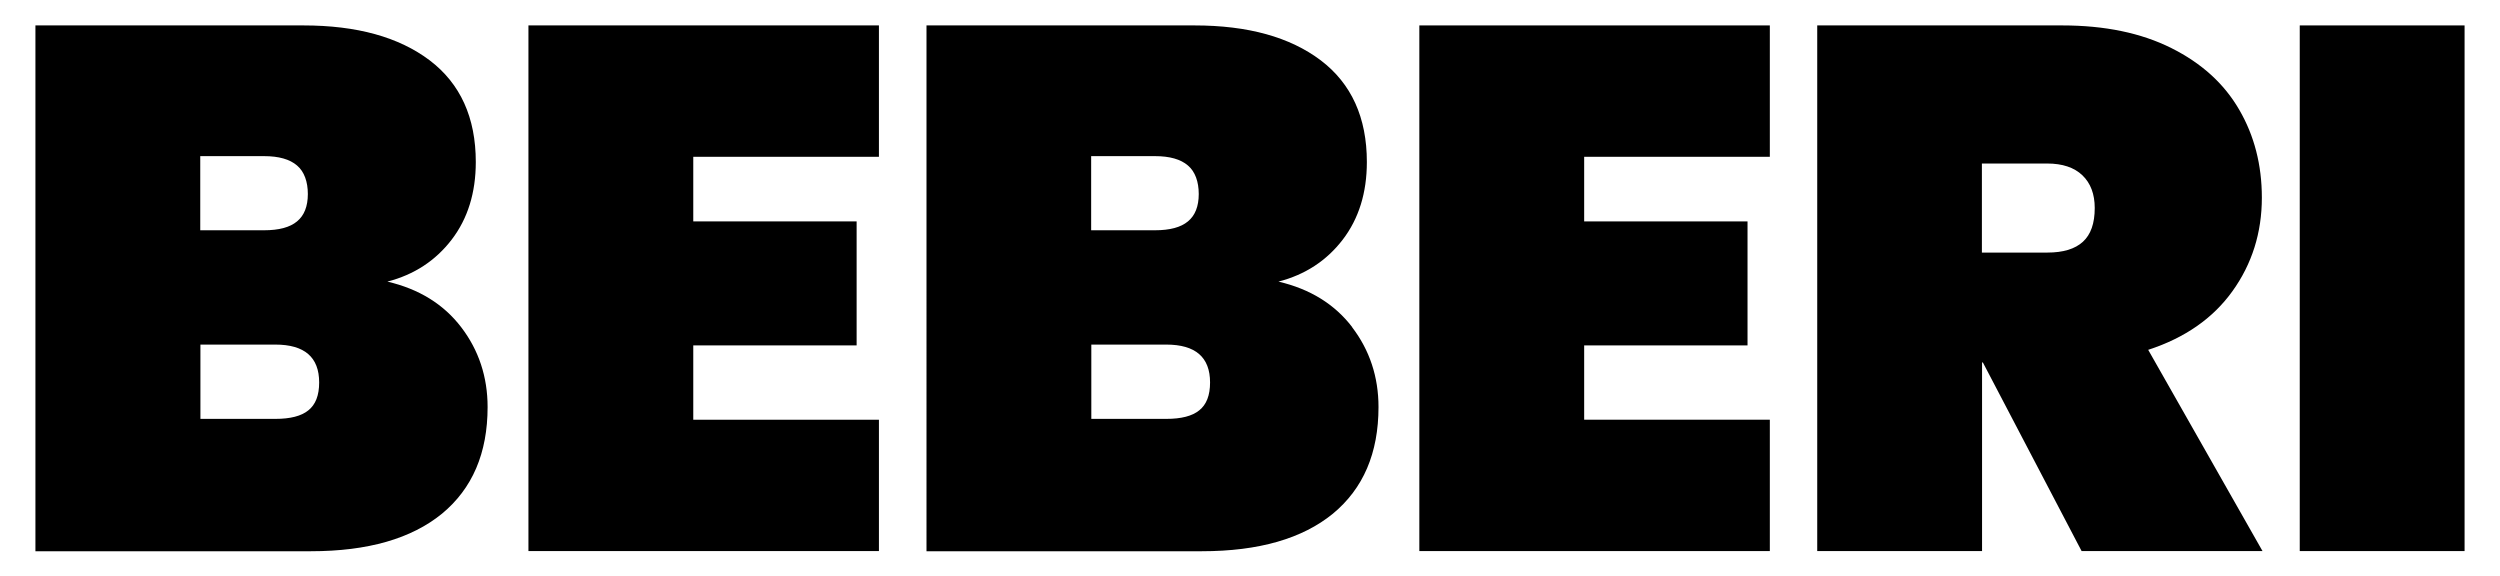
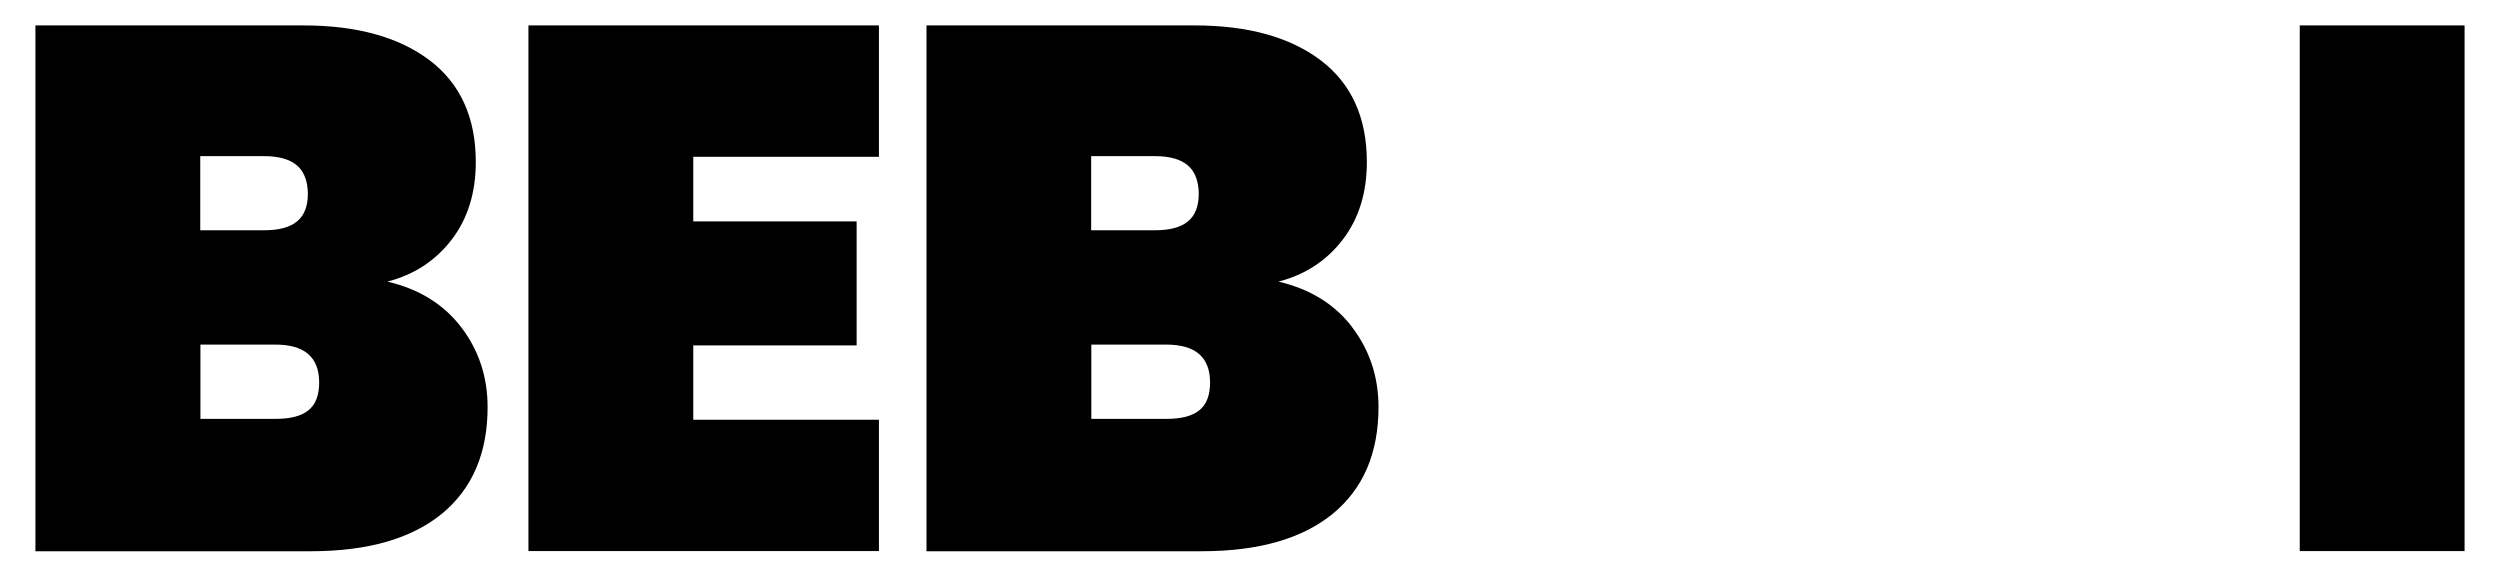
<svg xmlns="http://www.w3.org/2000/svg" id="Layer_1" viewBox="0 0 152.43 35.14">
  <path d="M28.12,19.95c1.07,1.4,1.61,3.03,1.61,4.87,0,2.81-.93,4.97-2.78,6.5-1.86,1.52-4.52,2.29-7.99,2.29H2.16V1.55h16.34c3.26,0,5.82.71,7.7,2.13,1.87,1.42,2.81,3.49,2.81,6.2,0,1.87-.49,3.45-1.47,4.73-.98,1.28-2.29,2.14-3.92,2.56,1.93.45,3.43,1.38,4.5,2.78ZM12.21,14.04h3.89c.91,0,1.58-.18,2.01-.54.44-.36.66-.92.66-1.67s-.22-1.37-.66-1.74c-.44-.38-1.11-.57-2.01-.57h-3.89v4.53ZM18.8,25.02c.44-.35.66-.91.66-1.7,0-1.54-.89-2.31-2.67-2.31h-4.57v4.53h4.57c.91,0,1.58-.17,2.01-.52Z" />
  <path d="M42.27,9.56v3.94h9.96v7.56h-9.96v4.53h11.32v8.01h-21.37V1.55h21.37v8.01h-11.32Z" />
  <path d="M82.44,19.95c1.07,1.4,1.61,3.03,1.61,4.87,0,2.81-.93,4.97-2.78,6.5-1.86,1.52-4.52,2.29-7.99,2.29h-16.79V1.55h16.34c3.26,0,5.82.71,7.7,2.13,1.87,1.42,2.81,3.49,2.81,6.2,0,1.87-.49,3.45-1.47,4.73-.98,1.28-2.29,2.14-3.92,2.56,1.93.45,3.43,1.38,4.5,2.78ZM66.53,14.04h3.89c.91,0,1.58-.18,2.01-.54.44-.36.66-.92.66-1.67s-.22-1.37-.66-1.74c-.44-.38-1.11-.57-2.01-.57h-3.89v4.53ZM73.12,25.02c.44-.35.66-.91.66-1.7,0-1.54-.89-2.31-2.67-2.31h-4.57v4.53h4.57c.91,0,1.58-.17,2.01-.52Z" />
-   <path d="M96.59,9.56v3.94h9.96v7.56h-9.96v4.53h11.32v8.01h-21.37V1.55h21.37v8.01h-11.32Z" />
-   <path d="M126.92,33.6l-6.02-11.5h-.05v11.5h-10.05V1.55h14.94c2.59,0,4.81.46,6.65,1.38,1.84.92,3.22,2.17,4.14,3.76.92,1.58,1.38,3.37,1.38,5.36,0,2.14-.6,4.04-1.79,5.7-1.19,1.66-2.9,2.85-5.14,3.58l6.97,12.27h-11.04ZM120.85,15.4h3.98c.97,0,1.69-.22,2.17-.66.48-.44.72-1.12.72-2.06,0-.84-.25-1.51-.75-1.99-.5-.48-1.22-.72-2.15-.72h-3.98v5.43Z" />
  <path d="M150.27,1.55v32.05h-10.05V1.55h10.05Z" />
</svg>